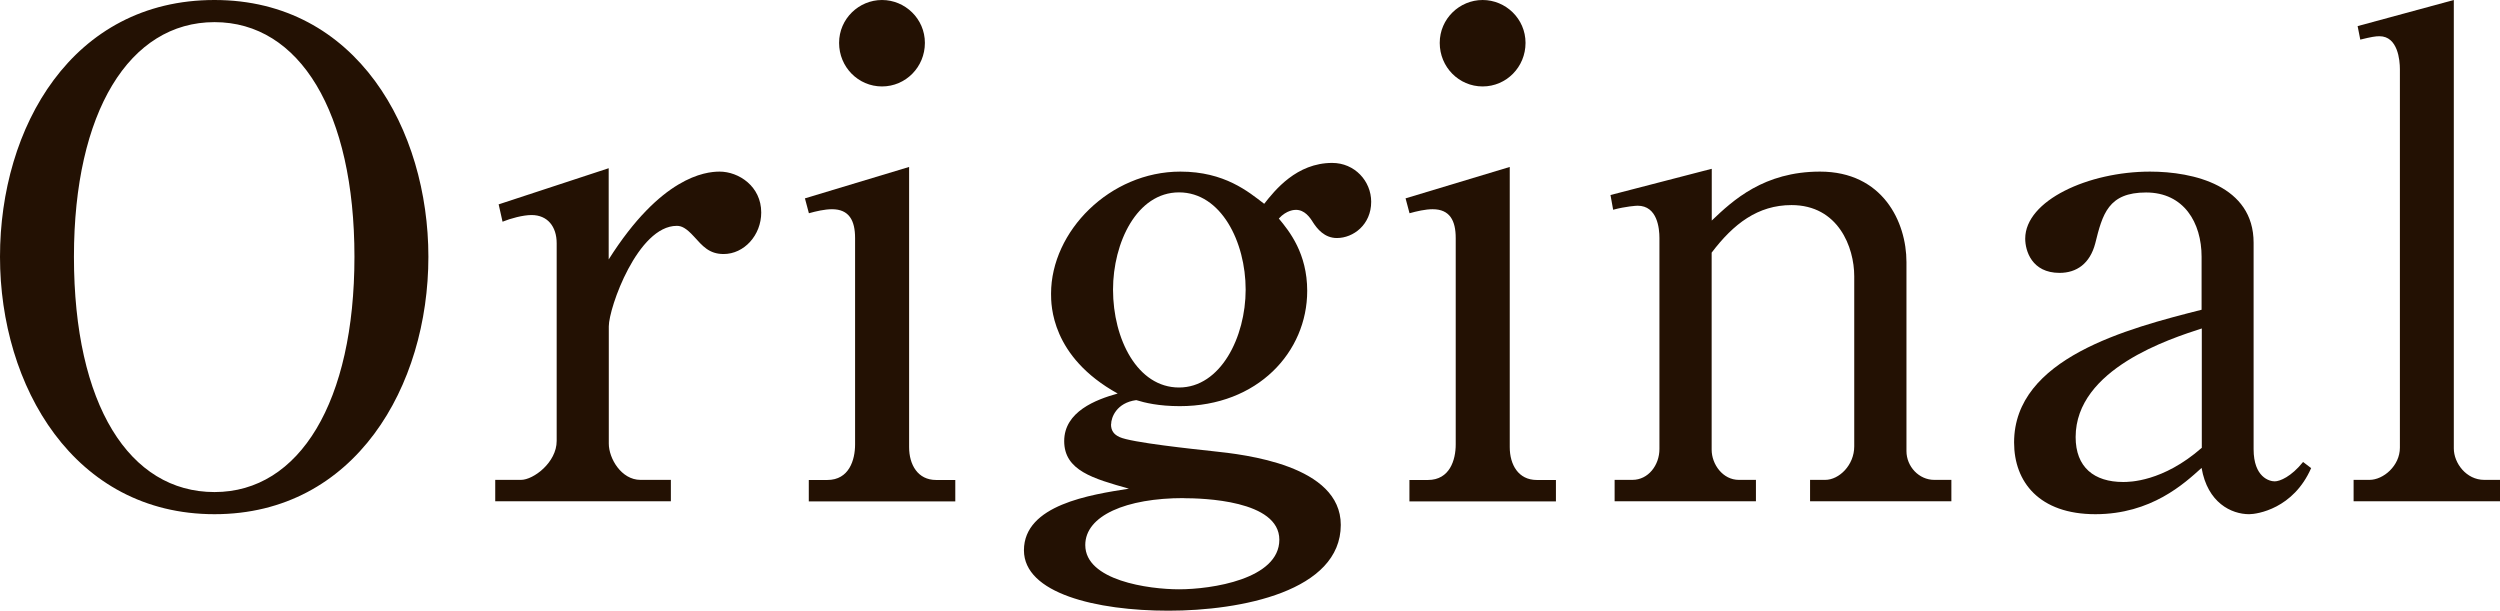
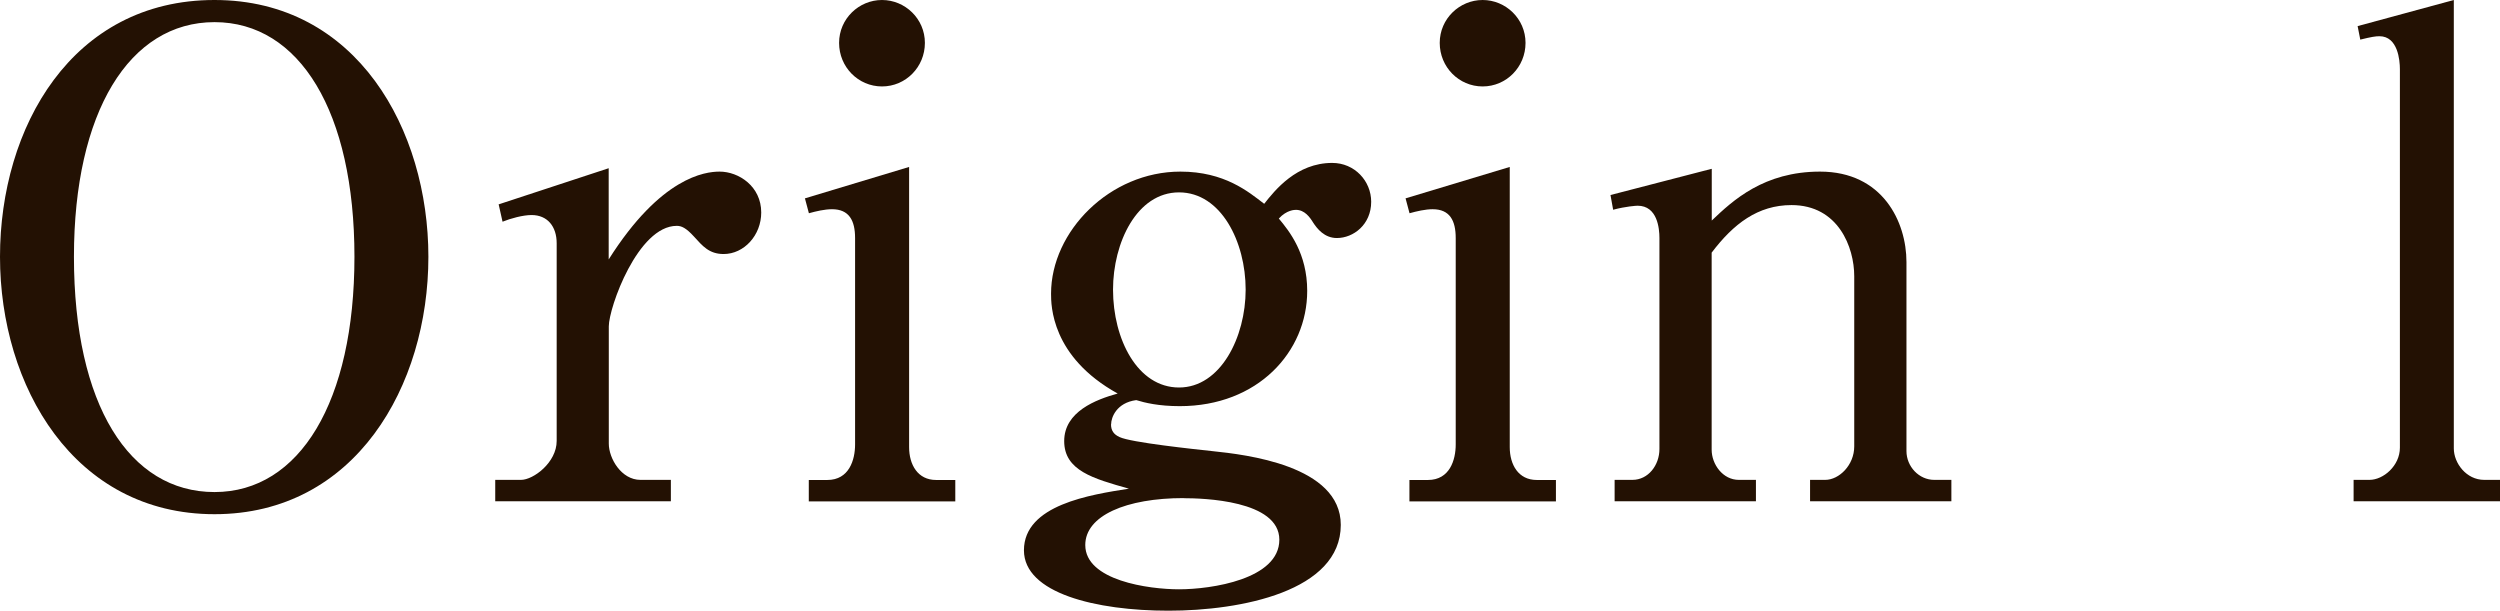
<svg xmlns="http://www.w3.org/2000/svg" id="_レイヤー_2" viewBox="0 0 236 57.65">
  <defs>
    <style>.cls-1{fill:#231103;}</style>
  </defs>
  <g id="_メイン画像を入れてください">
    <g>
      <path class="cls-1" d="m40.44,24.24c0,12.21-6.92,24.3-20.19,24.3S0,36.45,0,24.24,6.79,0,20.25,0s20.19,12.28,20.19,24.24Zm-33.46,0c0,13.98,5.23,22.21,13.27,22.21s13.21-8.54,13.21-22.21S28.29,2.09,20.25,2.09,6.98,10.57,6.98,24.24Z" />
      <path class="cls-1" d="m47.05,19.3l10.41-3.42v8.61c4.92-7.78,9.1-8.29,10.47-8.29,1.81,0,3.93,1.39,3.93,3.86,0,2.15-1.62,3.92-3.55,3.92-1.37,0-1.99-.76-2.8-1.65-.75-.82-1.18-1.01-1.62-1.01-3.68,0-6.42,7.72-6.42,9.49v11.07c0,1.39,1.18,3.42,2.99,3.42h2.87v2.02h-16.58v-2.02h2.43c1.18,0,3.37-1.65,3.37-3.67v-18.67c0-1.58-.87-2.66-2.37-2.66-.81,0-1.99.32-2.74.63l-.37-1.65Z" />
      <path class="cls-1" d="m75.97,18.73l9.85-2.97v26.45c0,1.65.81,3.1,2.55,3.1h1.81v2.02h-13.83v-2.02h1.75c2.06,0,2.62-1.9,2.62-3.35v-19.49c0-1.65-.56-2.72-2.18-2.72-.68,0-1.5.19-2.18.38l-.37-1.39Zm11.34-14.68c0,2.28-1.81,4.11-4.05,4.11s-4.05-1.83-4.05-4.11,1.87-4.05,4.05-4.05,4.05,1.77,4.05,4.05Z" />
      <path class="cls-1" d="m104.88,40.06c0,.57.25.95.81,1.2,1.06.51,7.04,1.14,8.79,1.33,3.05.32,12.09,1.33,12.09,6.96,0,6.26-9.41,8.1-16.26,8.1s-13.65-1.65-13.65-5.7c0-4.3,6.29-5.25,9.91-5.82-3.37-.95-6.11-1.71-6.11-4.49s2.99-3.92,5.05-4.49c-6.29-3.48-6.29-8.35-6.29-9.43,0-5.88,5.55-11.52,12.21-11.52,4.17,0,6.42,1.9,7.91,3.04,1-1.27,3.05-3.86,6.42-3.86,2.12,0,3.68,1.71,3.68,3.67,0,2.15-1.68,3.42-3.24,3.42-1.18,0-1.87-.89-2.24-1.46-.31-.51-.81-1.2-1.62-1.2-.12,0-.87,0-1.62.82,1,1.2,2.68,3.29,2.68,6.83,0,5.76-4.67,10.88-12.03,10.88-1.99,0-3.3-.32-4.11-.57-1.87.25-2.37,1.65-2.37,2.28Zm6.86,6.96c-5.42,0-9.29,1.65-9.29,4.43,0,3.35,5.98,4.18,8.85,4.18,3.05,0,9.47-.95,9.47-4.68s-7.23-3.92-9.04-3.92Zm-6.67-19.68c0,4.68,2.31,9.24,6.23,9.24s6.29-4.75,6.29-9.24-2.31-9.18-6.29-9.18-6.23,4.75-6.23,9.18Z" />
      <path class="cls-1" d="m132.67,18.73l9.85-2.97v26.45c0,1.65.81,3.1,2.55,3.1h1.81v2.02h-13.83v-2.02h1.75c2.06,0,2.62-1.9,2.62-3.35v-19.49c0-1.65-.56-2.72-2.18-2.72-.68,0-1.5.19-2.18.38l-.37-1.39Zm11.34-14.68c0,2.28-1.81,4.11-4.05,4.11s-4.05-1.83-4.05-4.11,1.87-4.05,4.05-4.05,4.05,1.77,4.05,4.05Z" />
      <path class="cls-1" d="m161.59,15.95v4.87c1.99-1.9,4.92-4.62,10.22-4.62,5.92,0,8.16,4.75,8.16,8.54v17.84c0,1.46,1.18,2.72,2.62,2.72h1.62v2.02h-13.34v-2.02h1.43c1.31,0,2.74-1.39,2.74-3.16v-16.07c0-2.72-1.5-6.71-5.92-6.71-3.18,0-5.48,1.77-7.54,4.49v18.6c0,1.39,1.06,2.85,2.56,2.85h1.62v2.02h-13.34v-2.02h1.68c1.5,0,2.55-1.39,2.55-2.91v-19.93c0-.89-.19-3.04-2.06-3.04-.12,0-1.12.06-2.31.38l-.25-1.39,9.53-2.47Z" />
-       <path class="cls-1" d="m218.18,44.17c-1.68,3.86-5.11,4.37-5.86,4.37-1.68,0-3.93-1.08-4.49-4.37-1.62,1.46-4.74,4.37-10.03,4.37s-7.67-3.04-7.67-6.77c0-7.97,10.72-10.76,17.7-12.53v-5c0-3.23-1.68-6.07-5.24-6.07s-4.11,2.02-4.8,4.81c-.5,1.9-1.75,2.78-3.37,2.78-2.62,0-3.24-2.09-3.24-3.23,0-3.61,5.98-6.33,11.78-6.33,4.11,0,9.78,1.33,9.78,6.71v19.49c0,2.66,1.5,3.04,1.99,3.04s1.56-.44,2.68-1.83l.75.57Zm-10.34-13.16c-2.93.95-11.9,3.8-11.9,10.25,0,2.85,1.74,4.24,4.49,4.24.56,0,3.74,0,7.42-3.23v-11.26Z" />
      <path class="cls-1" d="m222.54,2.47l9.1-2.47v42.33c0,1.39,1.18,2.97,2.87,2.97h1.5v2.02h-13.83v-2.02h1.5c1.31,0,2.87-1.33,2.87-3.04V6.52c0-.82-.19-3.1-1.93-3.1-.37,0-.75.06-1.81.32l-.25-1.27Z" />
    </g>
  </g>
</svg>